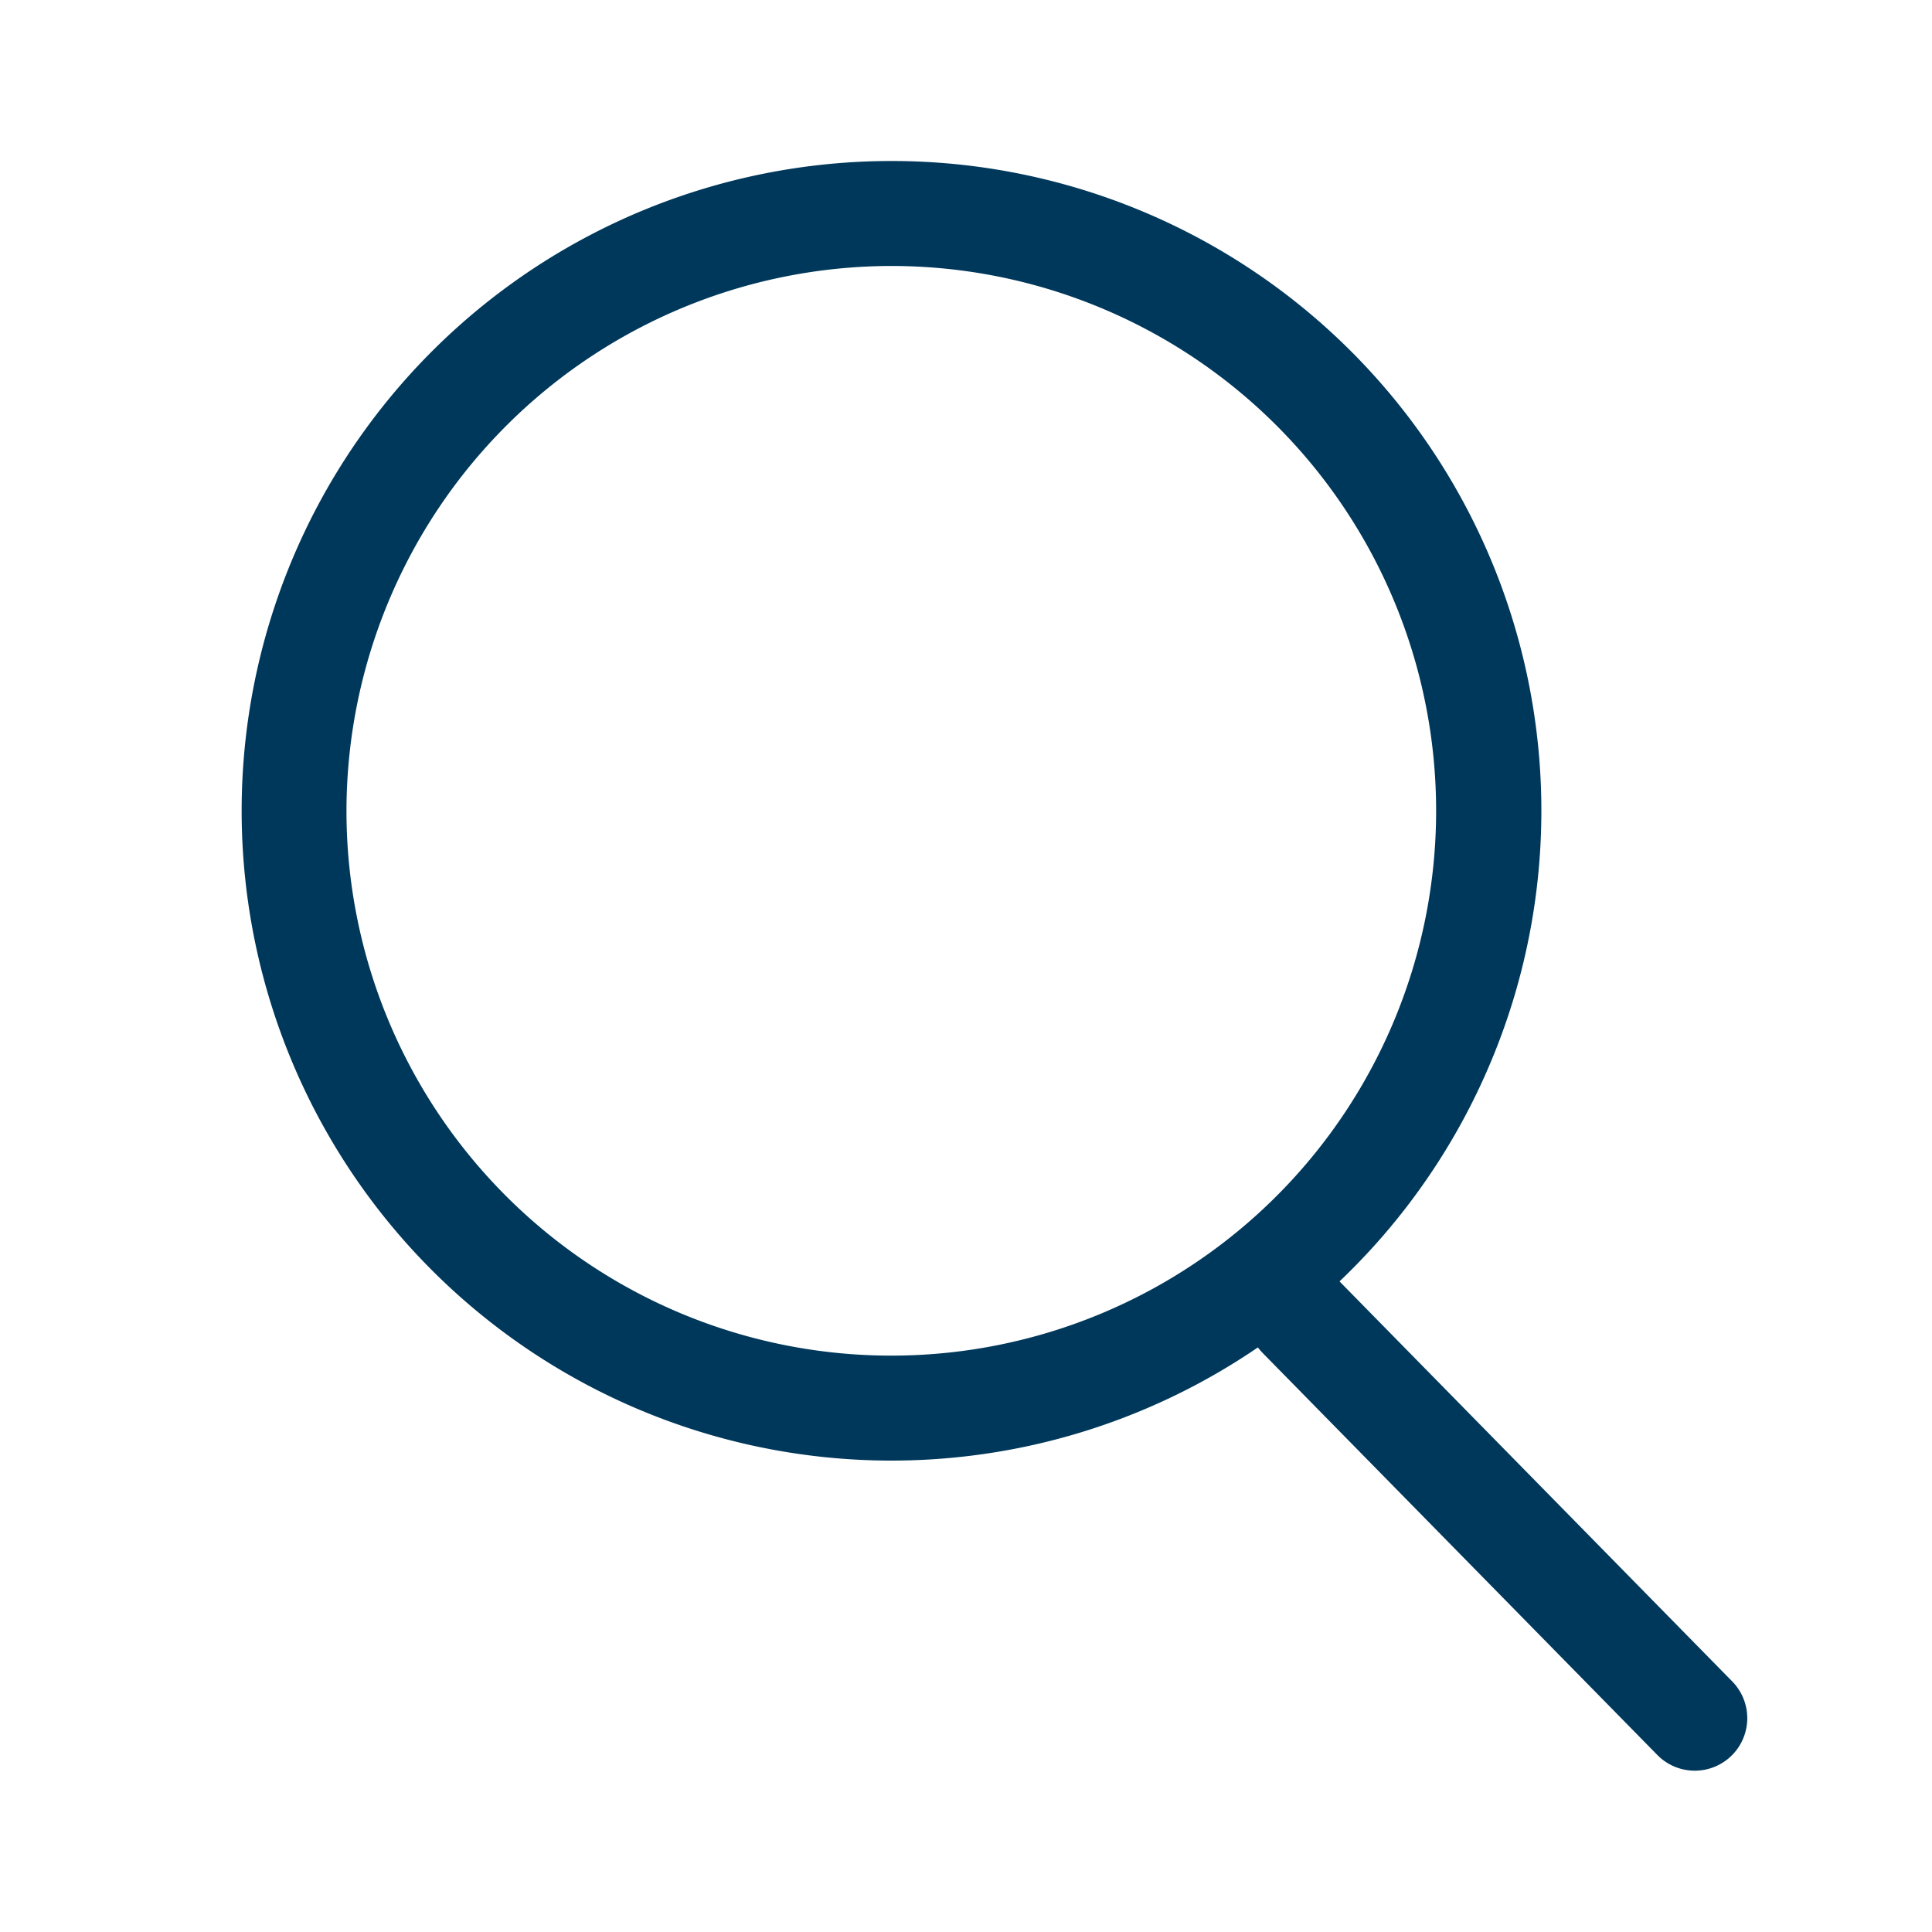
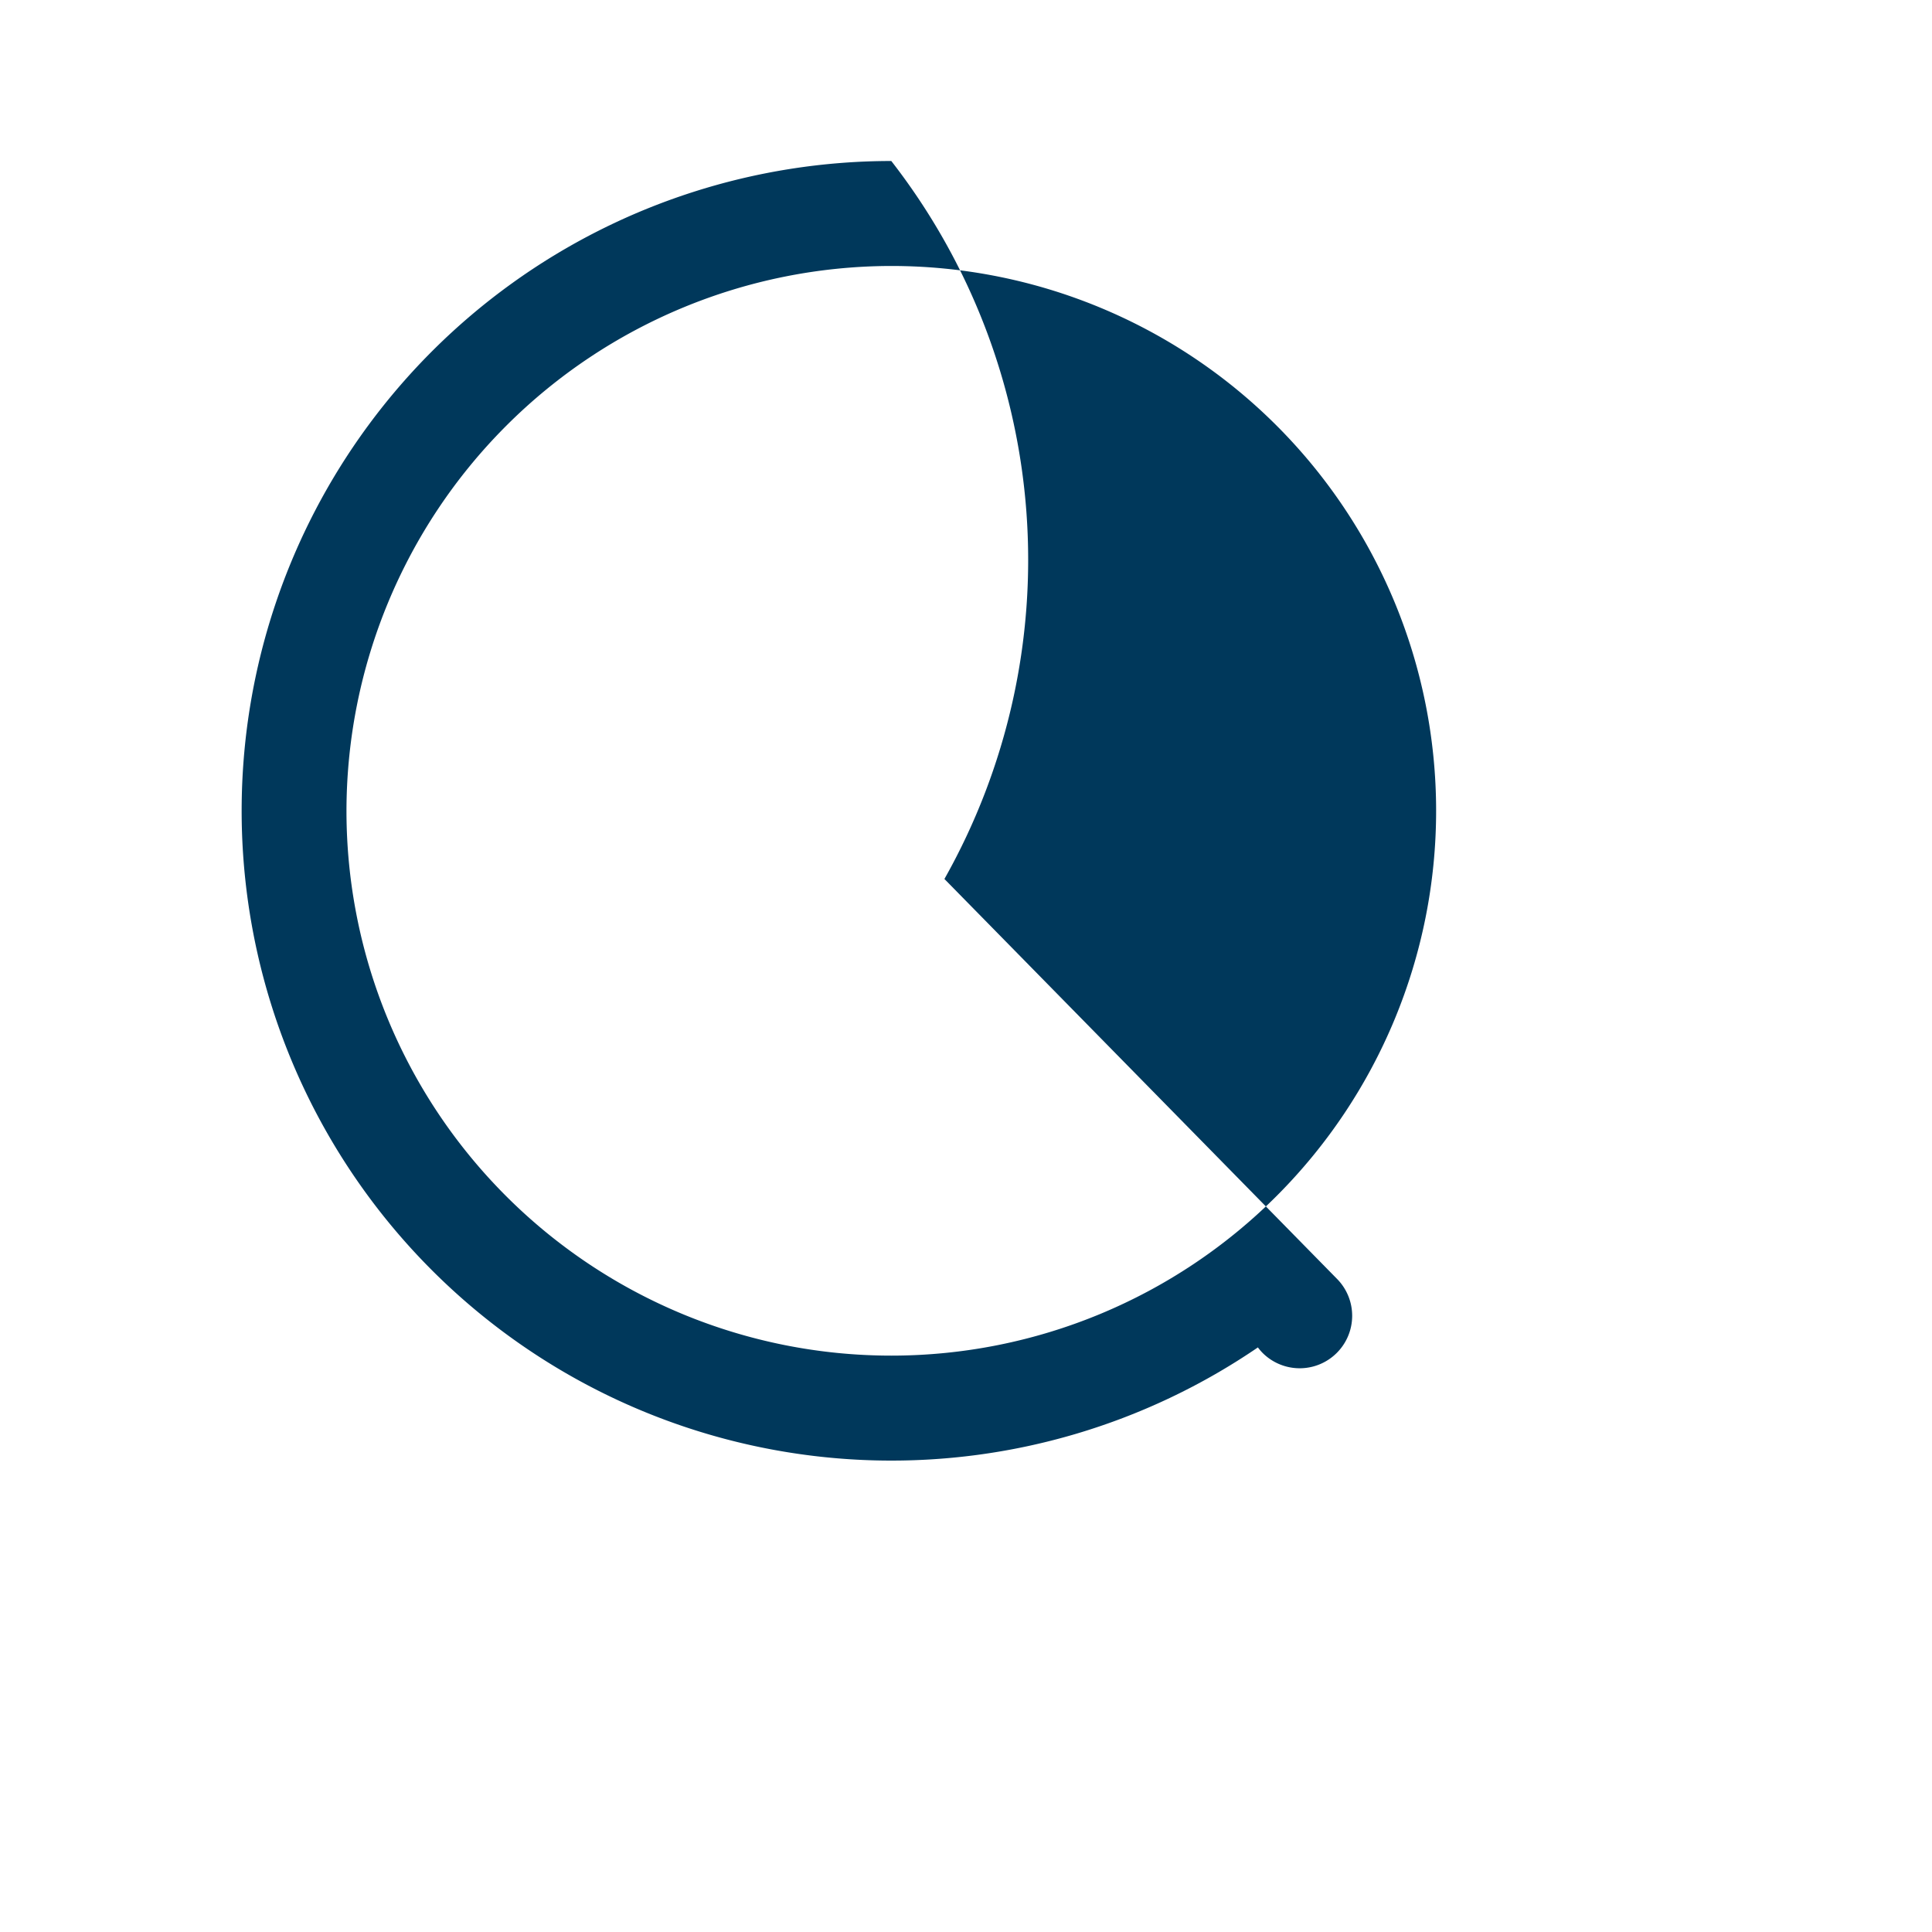
<svg xmlns="http://www.w3.org/2000/svg" width="24" height="24" viewBox="0 0 24 24">
-   <path fill-rule="evenodd" d="M11.072 2a8.072 8.072 0 1 0 4.554 14.738.641.641 0 0 0 .058.068l4.908 4.999a.652.652 0 0 0 .93-.914l-4.882-4.973A8.071 8.071 0 0 0 11.072 2Zm0 1.304a6.768 6.768 0 1 1-6.768 6.768 6.777 6.777 0 0 1 6.768-6.768Z" clip-rule="evenodd" fill="#00385B" />
+   <path fill-rule="evenodd" d="M11.072 2a8.072 8.072 0 1 0 4.554 14.738.641.641 0 0 0 .058.068a.652.652 0 0 0 .93-.914l-4.882-4.973A8.071 8.071 0 0 0 11.072 2Zm0 1.304a6.768 6.768 0 1 1-6.768 6.768 6.777 6.777 0 0 1 6.768-6.768Z" clip-rule="evenodd" fill="#00385B" />
</svg>